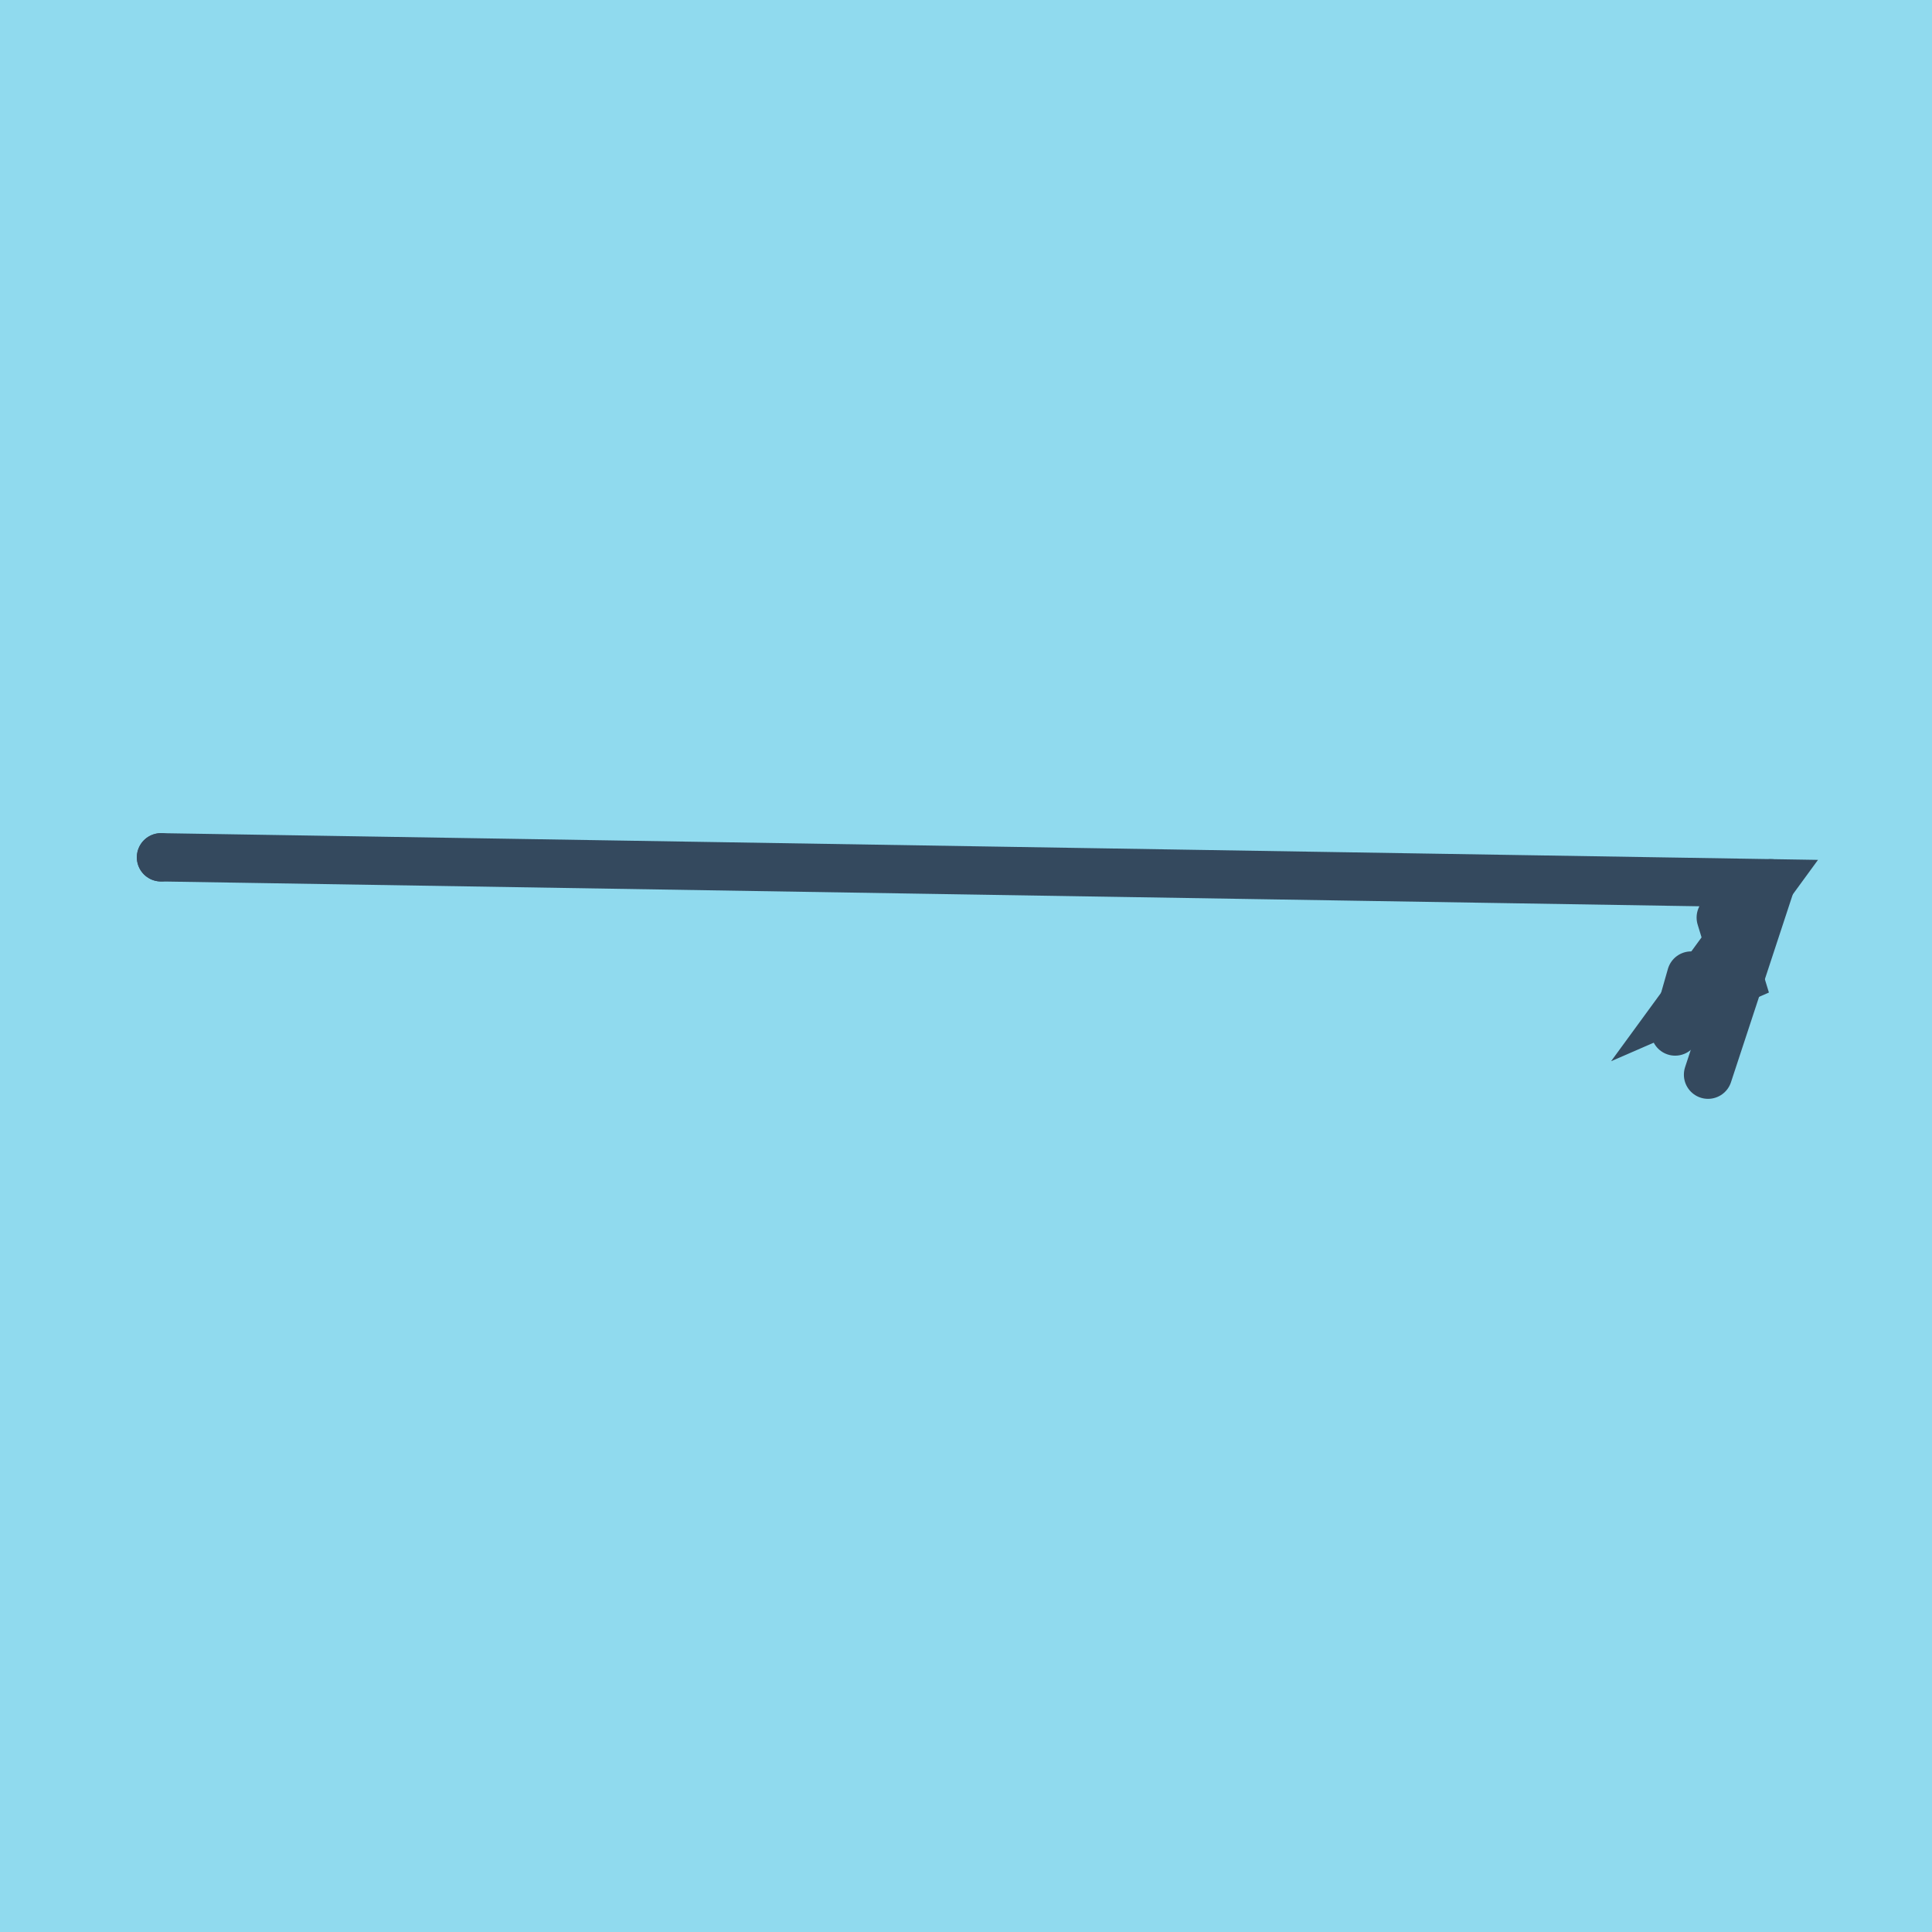
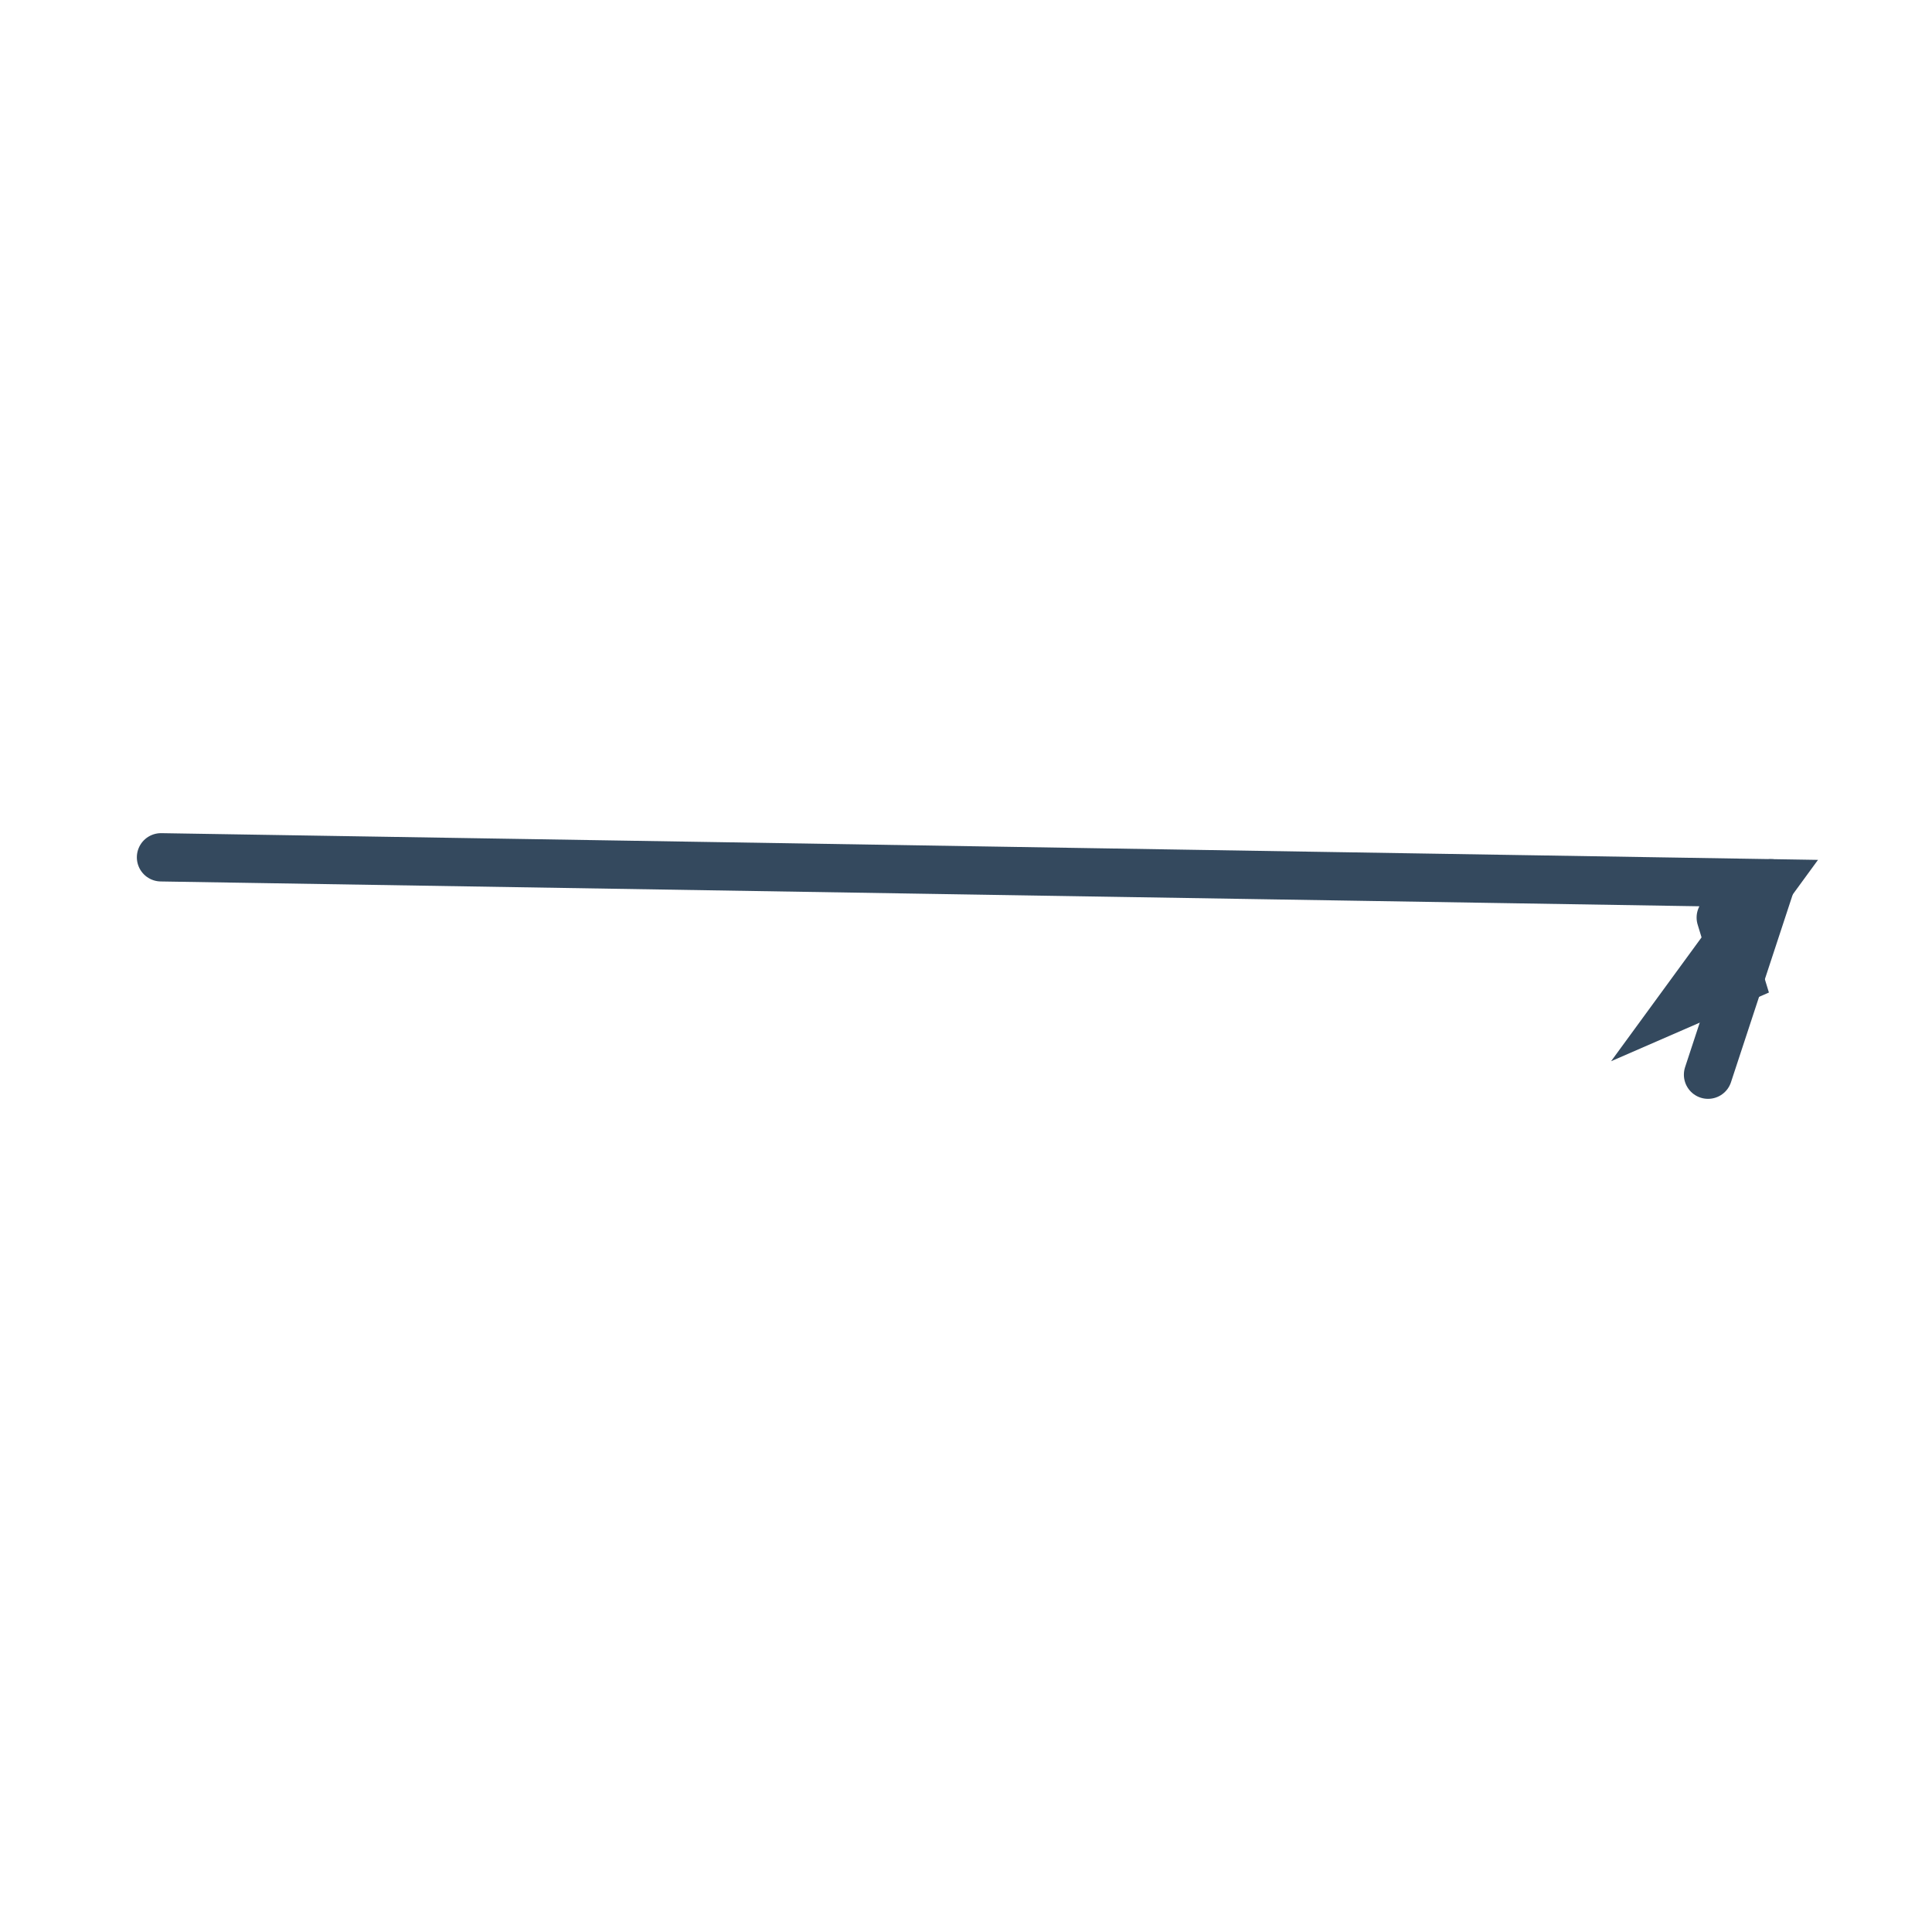
<svg xmlns="http://www.w3.org/2000/svg" viewBox="-10 -10 120 120" preserveAspectRatio="xMidYMid meet">
-   <path style="fill:#90daee" d="M-10-10h120v120H-10z" />
-   <polyline stroke-linecap="round" points="0,43.249 0,43.249 " style="fill:none;stroke:#34495e;stroke-width: 3px" />
-   <polyline stroke-linecap="round" points="94.047,54.069 95.039,50.593 " style="fill:none;stroke:#34495e;stroke-width: 3px" />
  <polyline stroke-linecap="round" points="96.089,56.751 100,44.862 " style="fill:none;stroke:#34495e;stroke-width: 3px" />
  <polyline stroke-linecap="round" points="0,43.249 100,44.862 94.543,52.331 98.045,50.807 96.879,46.991 " style="fill:none;stroke:#34495e;stroke-width: 3px" />
</svg>